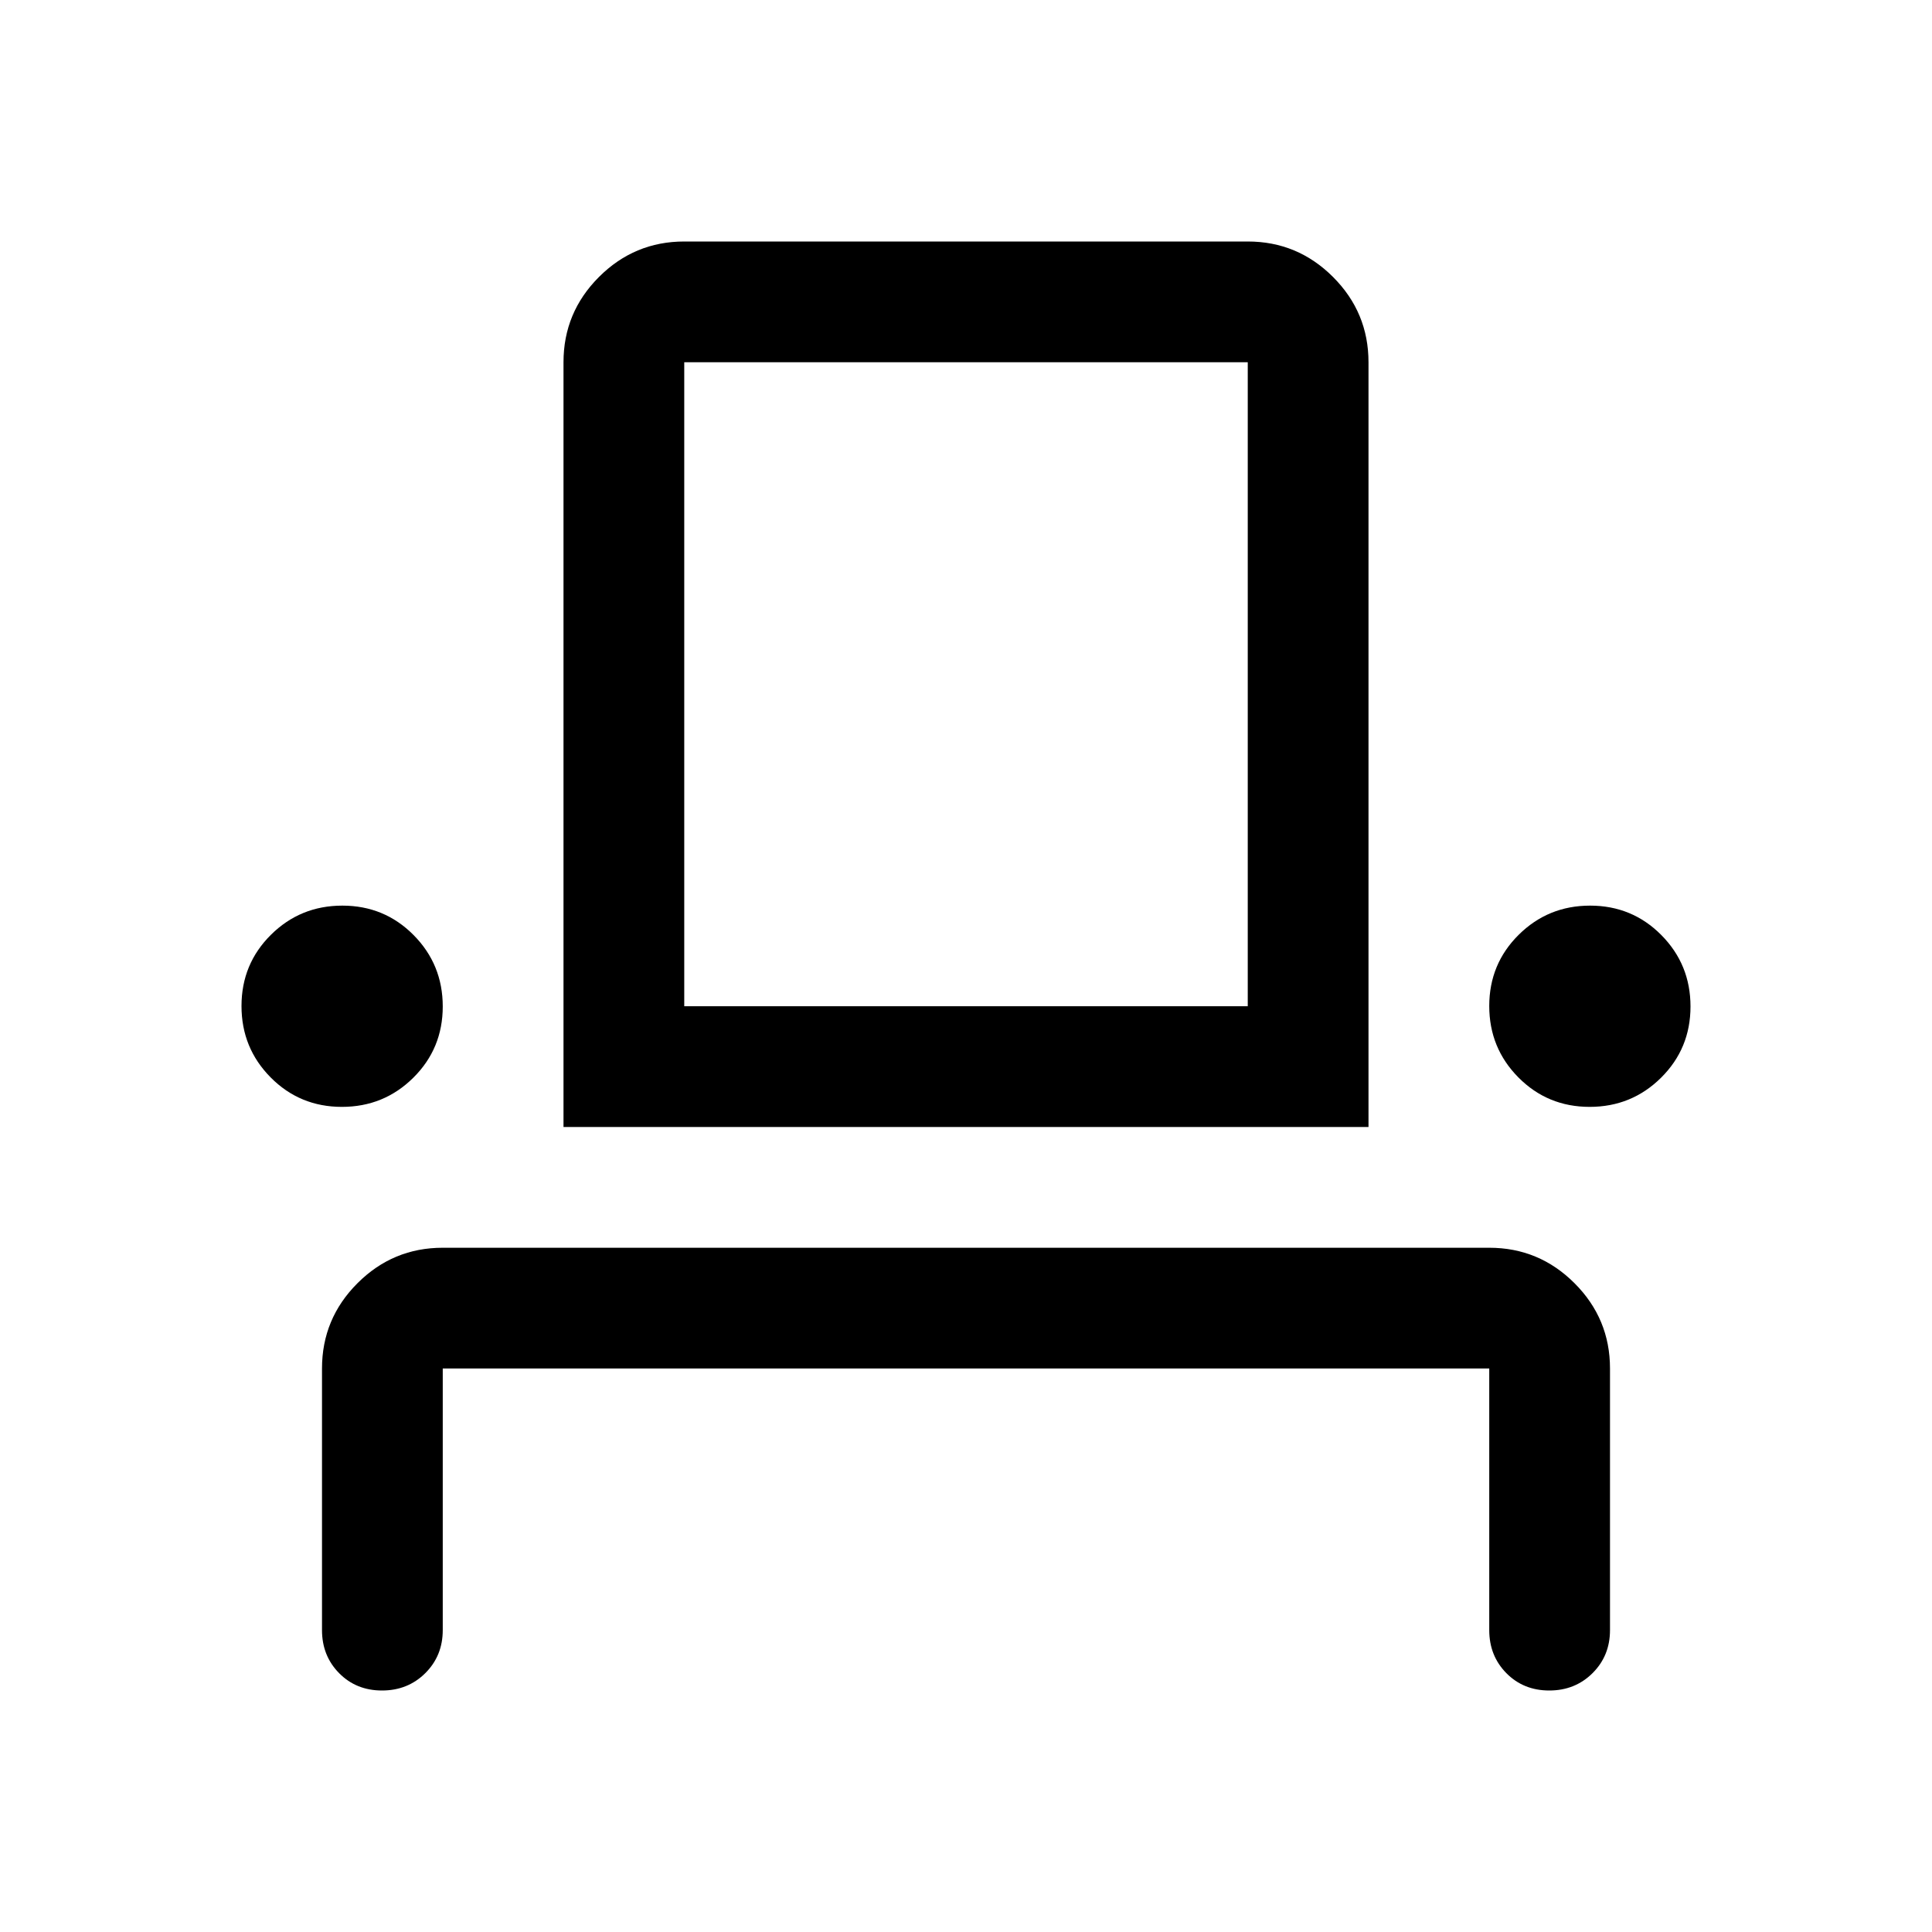
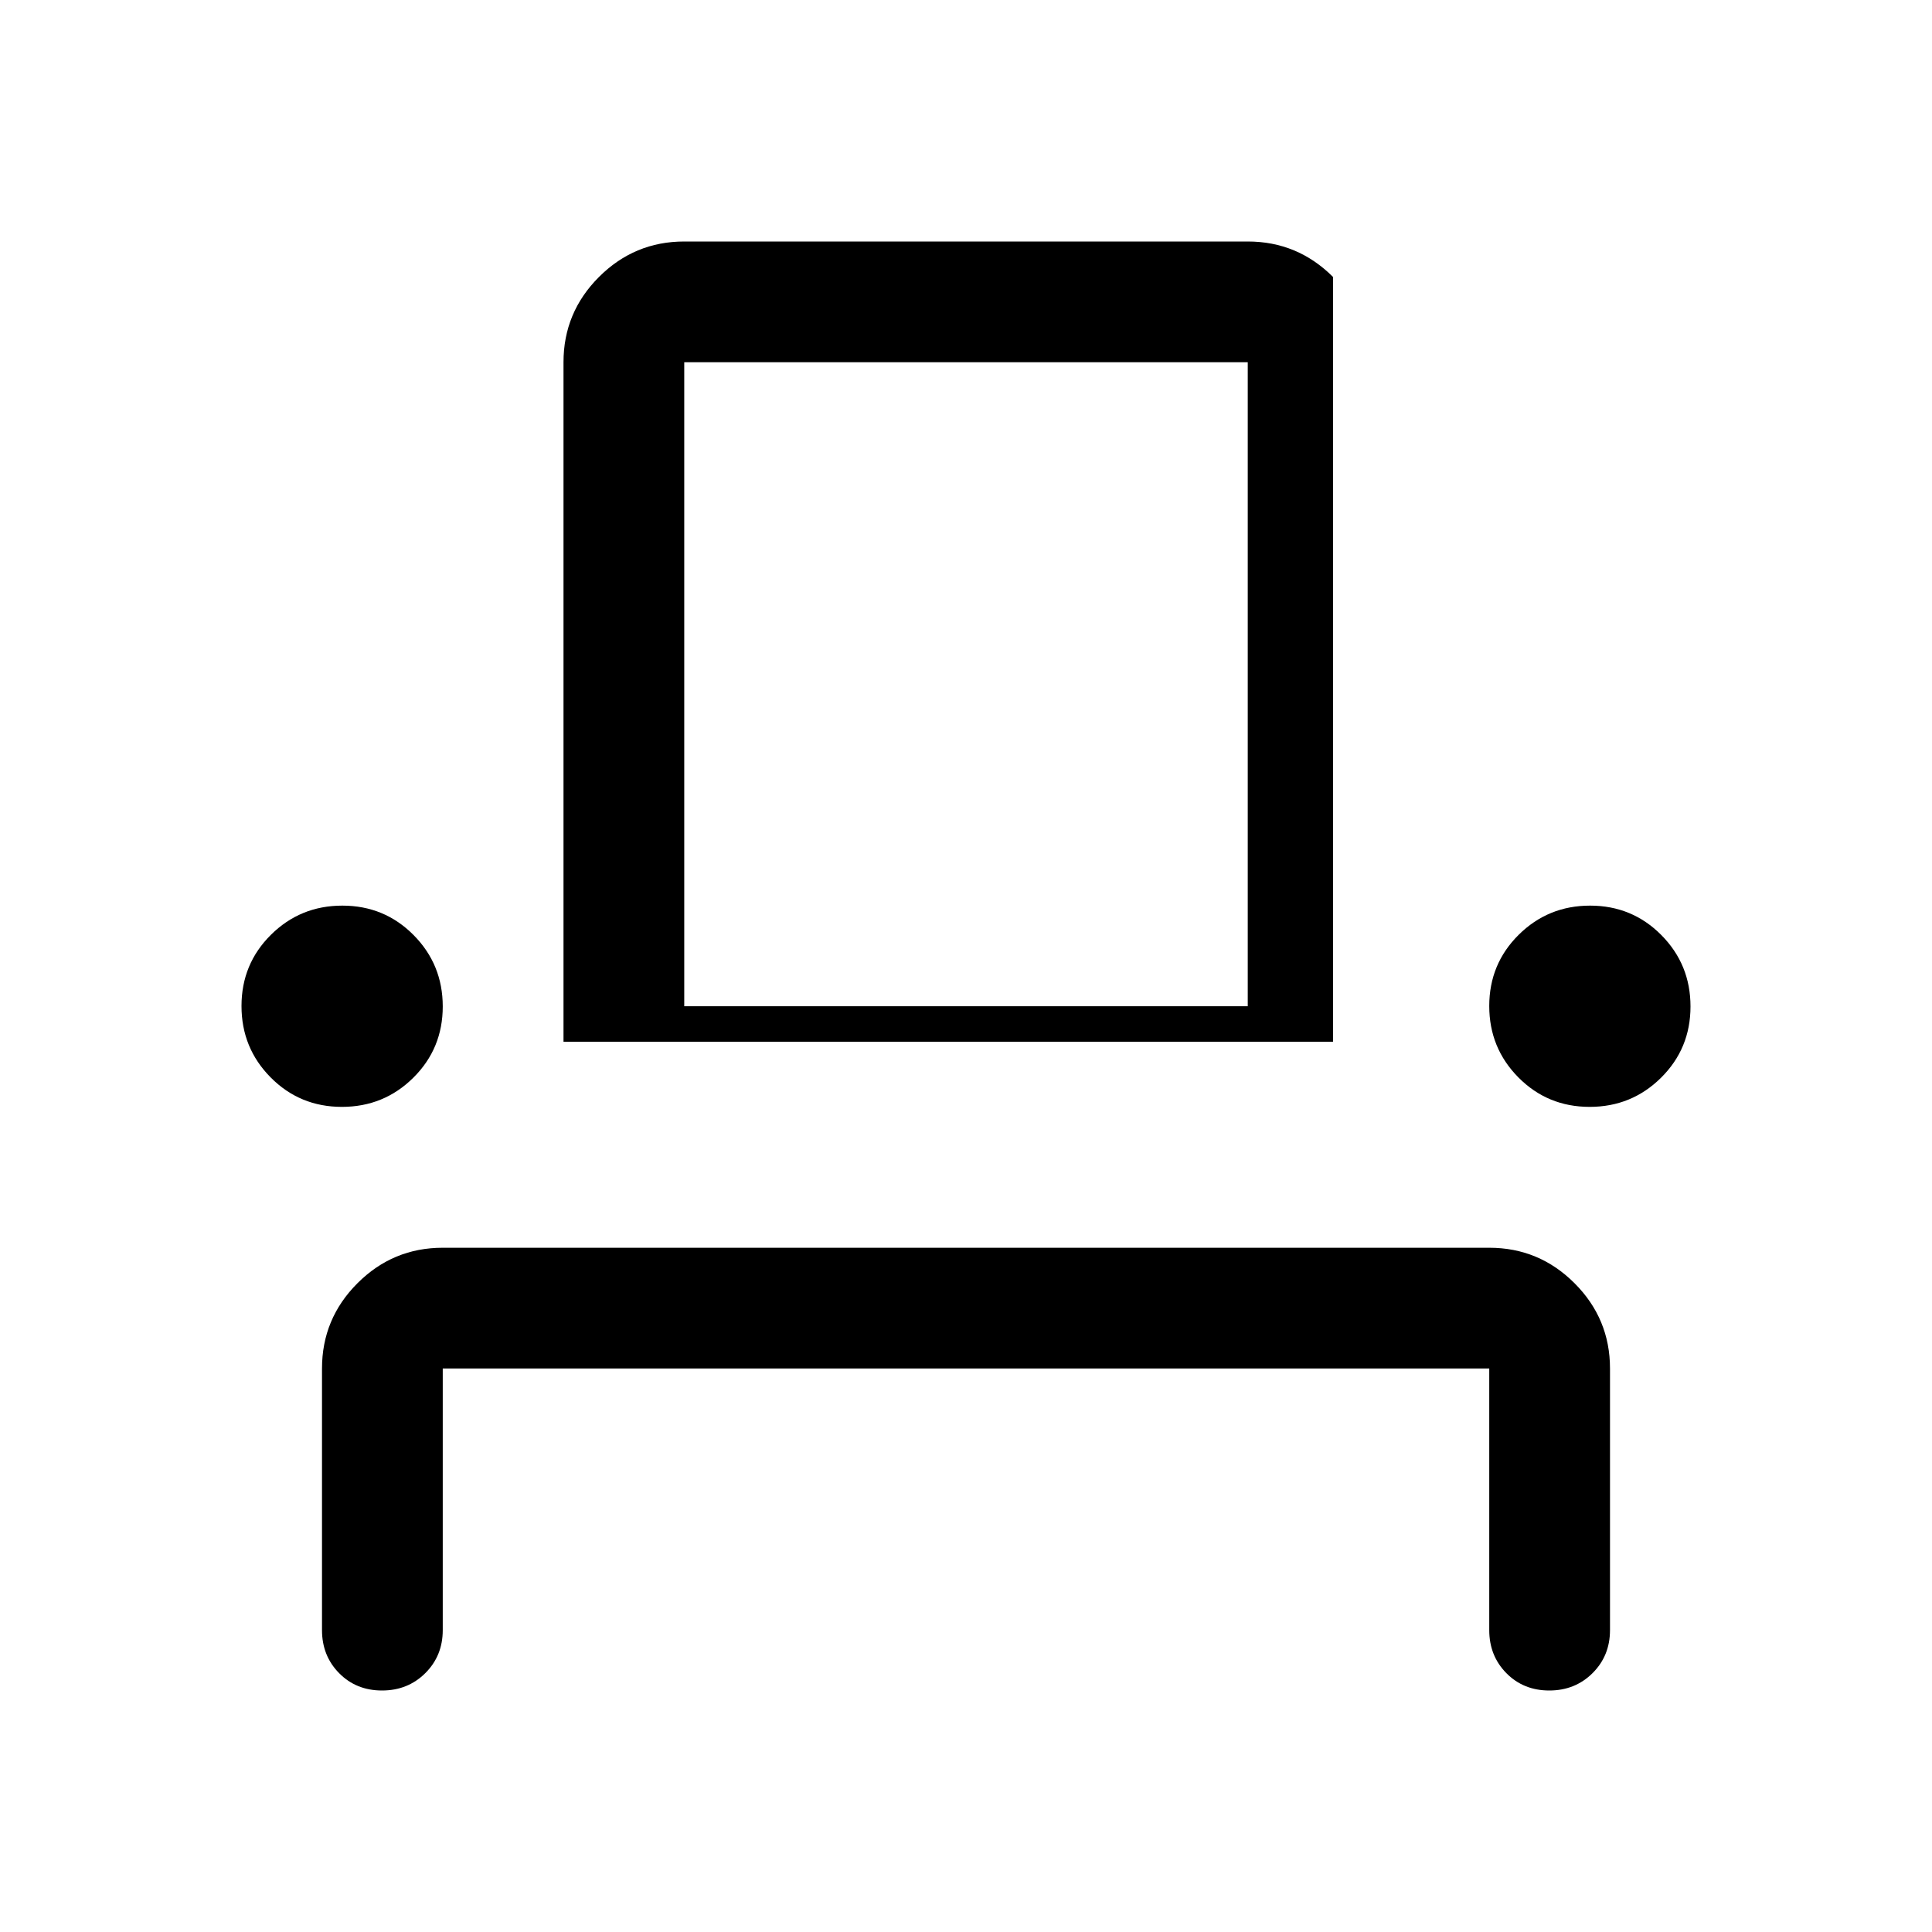
<svg xmlns="http://www.w3.org/2000/svg" width="48" height="48" viewBox="0 -960 960 960">
-   <path d="M189.825-120Q177-120 168.5-128.625T160-150v-130q0-24.75 17.625-42.375T220-340h520q24.75 0 42.375 17.625T800-280v130q0 12.75-8.675 21.375-8.676 8.625-21.5 8.625-12.825 0-21.325-8.625T740-150v-130H220v130q0 12.75-8.675 21.375-8.676 8.625-21.5 8.625Zm-19.943-290Q149-410 134.5-424.618q-14.5-14.617-14.5-35.5Q120-481 134.618-495.5q14.617-14.5 35.5-14.5Q191-510 205.5-495.382q14.5 14.617 14.5 35.5Q220-439 205.382-424.5q-14.617 14.5-35.5 14.5ZM280-400v-380q0-24.75 17.625-42.375T340-840h280q24.75 0 42.375 17.625T680-780v380H280Zm509.882-10Q769-410 754.5-424.618q-14.5-14.617-14.5-35.5Q740-481 754.618-495.5q14.617-14.5 35.5-14.5Q811-510 825.5-495.382q14.5 14.617 14.5 35.5Q840-439 825.382-424.5q-14.617 14.5-35.5 14.5ZM340-460h280v-320H340v320Zm0 0h280-280Z" />
+   <path d="M189.825-120Q177-120 168.5-128.625T160-150v-130q0-24.75 17.625-42.375T220-340h520q24.75 0 42.375 17.625T800-280v130q0 12.75-8.675 21.375-8.676 8.625-21.5 8.625-12.825 0-21.325-8.625T740-150v-130H220v130q0 12.75-8.675 21.375-8.676 8.625-21.5 8.625Zm-19.943-290Q149-410 134.5-424.618q-14.5-14.617-14.5-35.5Q120-481 134.618-495.5q14.617-14.5 35.5-14.5Q191-510 205.5-495.382q14.5 14.617 14.5 35.5Q220-439 205.382-424.5q-14.617 14.5-35.5 14.5ZM280-400v-380q0-24.75 17.625-42.375T340-840h280q24.75 0 42.375 17.625v380H280Zm509.882-10Q769-410 754.5-424.618q-14.5-14.617-14.5-35.5Q740-481 754.618-495.5q14.617-14.5 35.5-14.5Q811-510 825.5-495.382q14.5 14.617 14.5 35.5Q840-439 825.382-424.5q-14.617 14.5-35.5 14.5ZM340-460h280v-320H340v320Zm0 0h280-280Z" />
</svg>